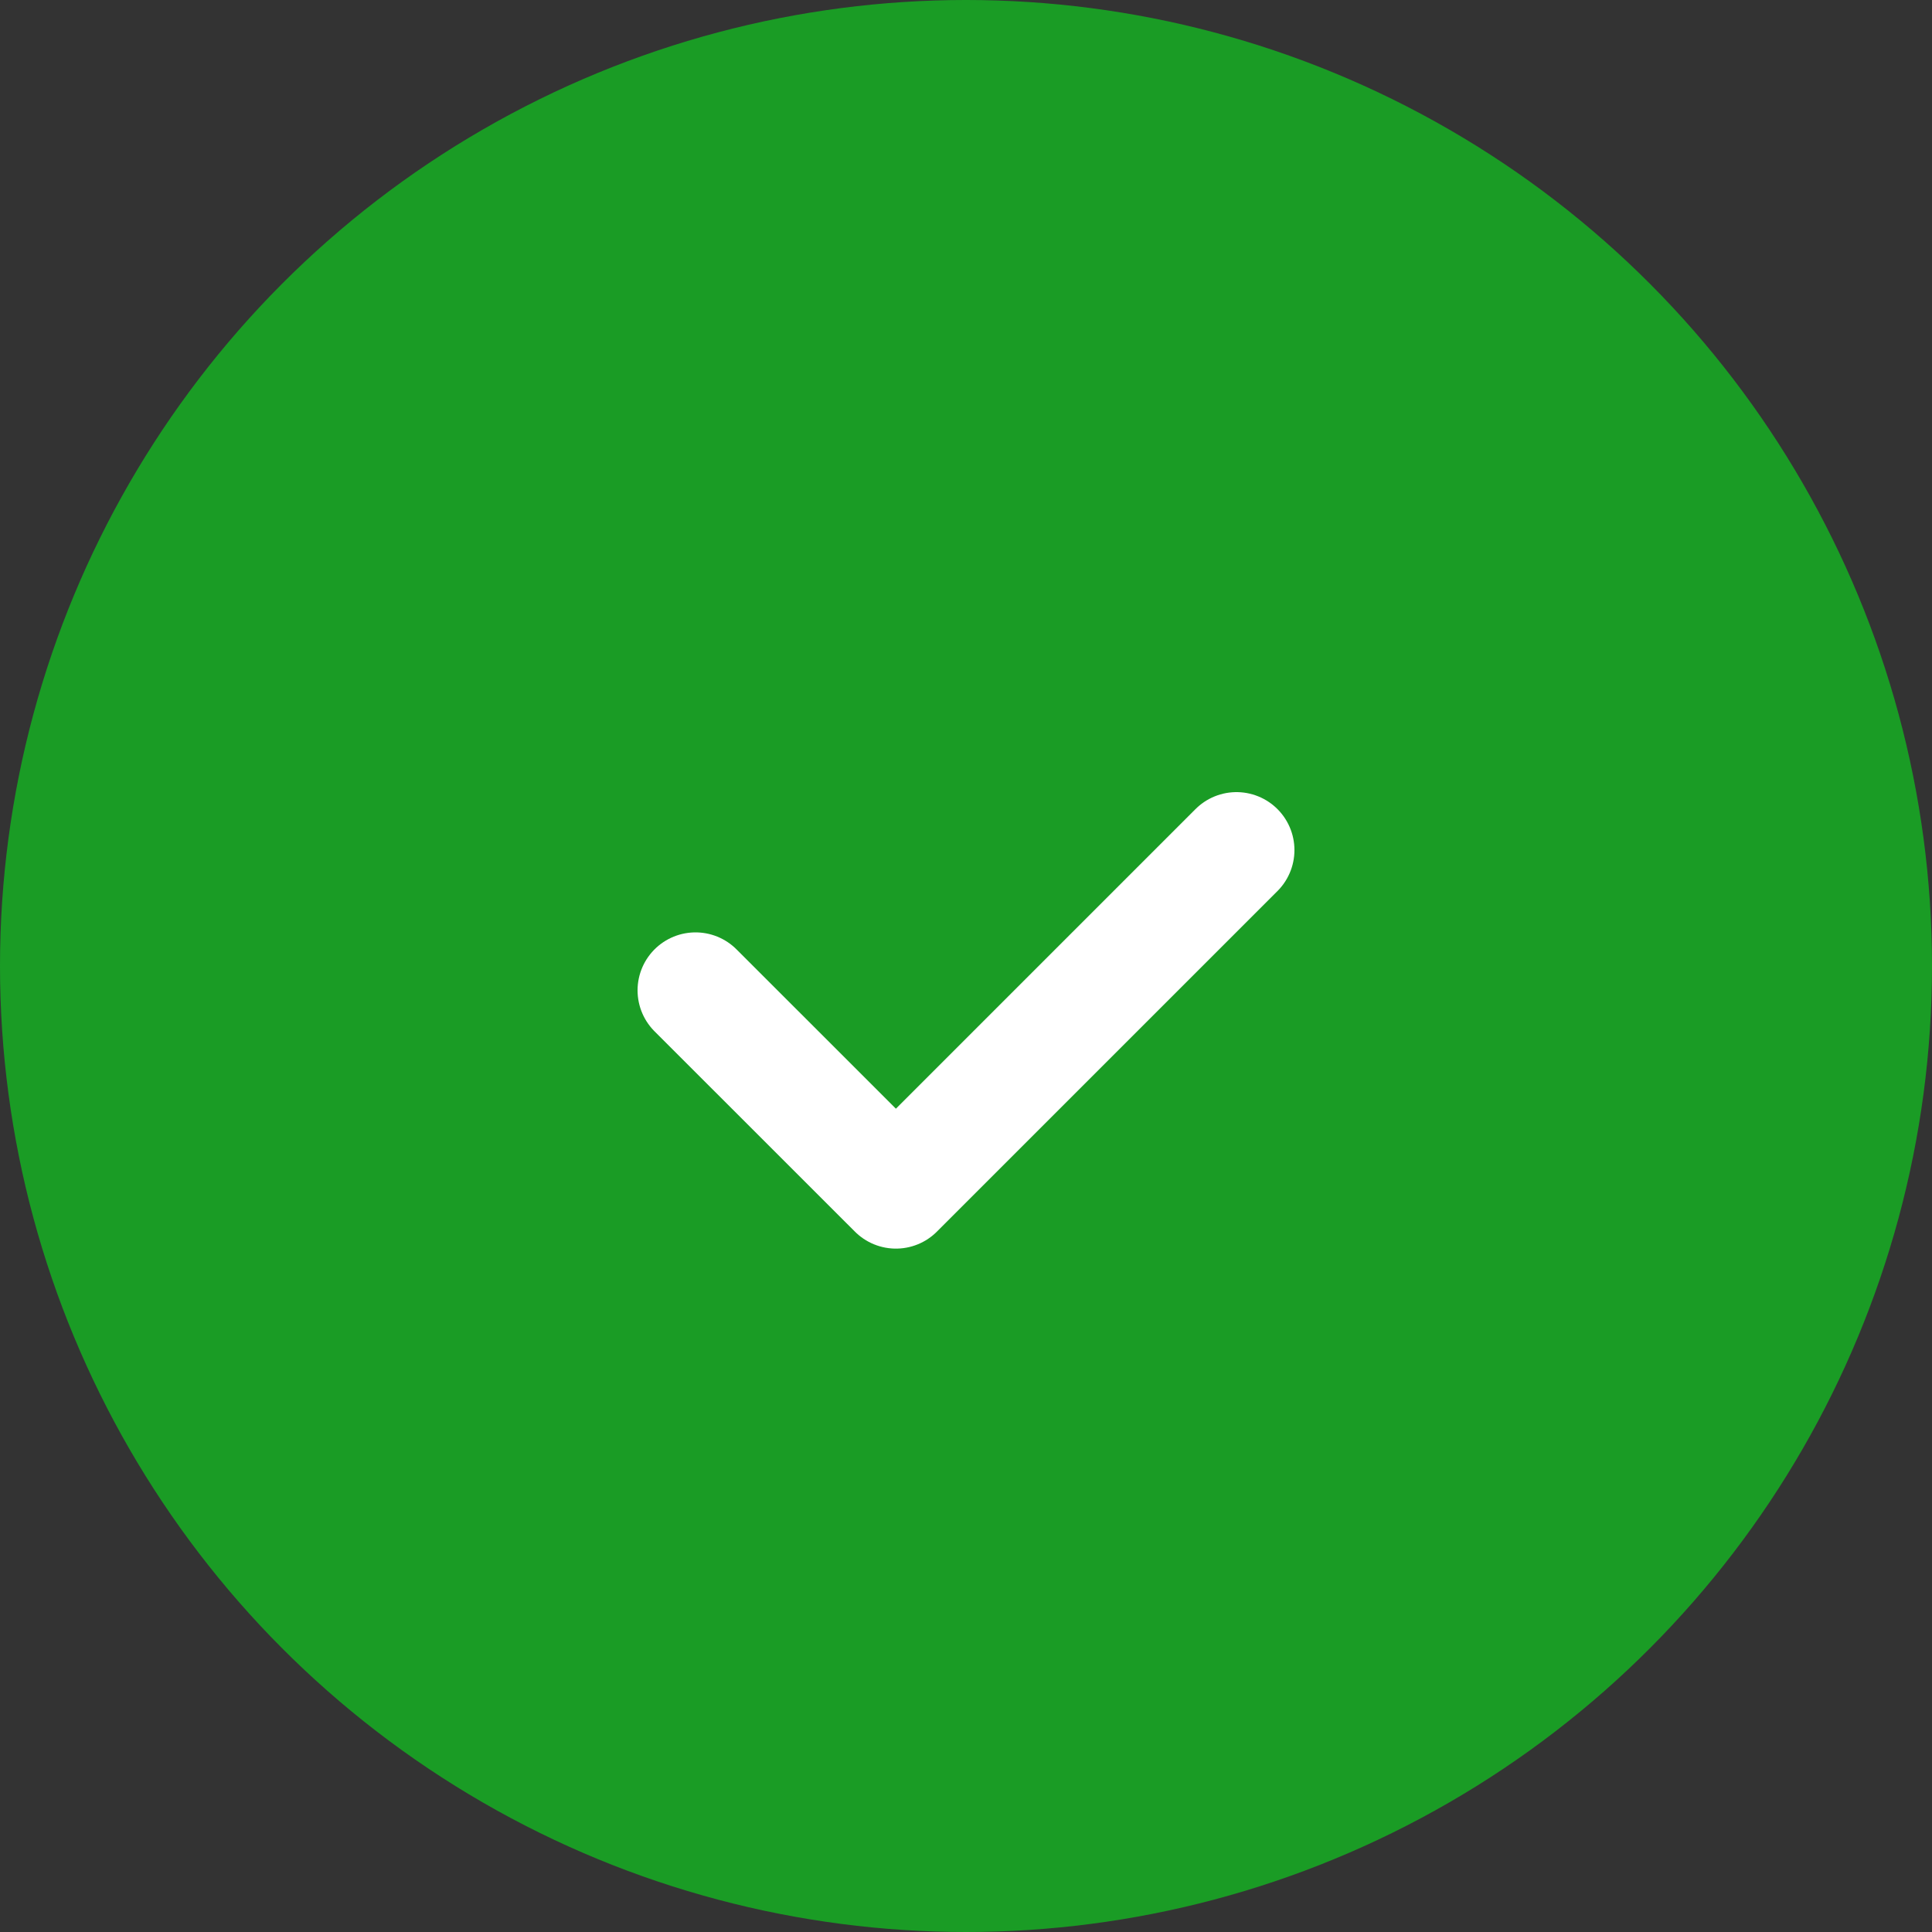
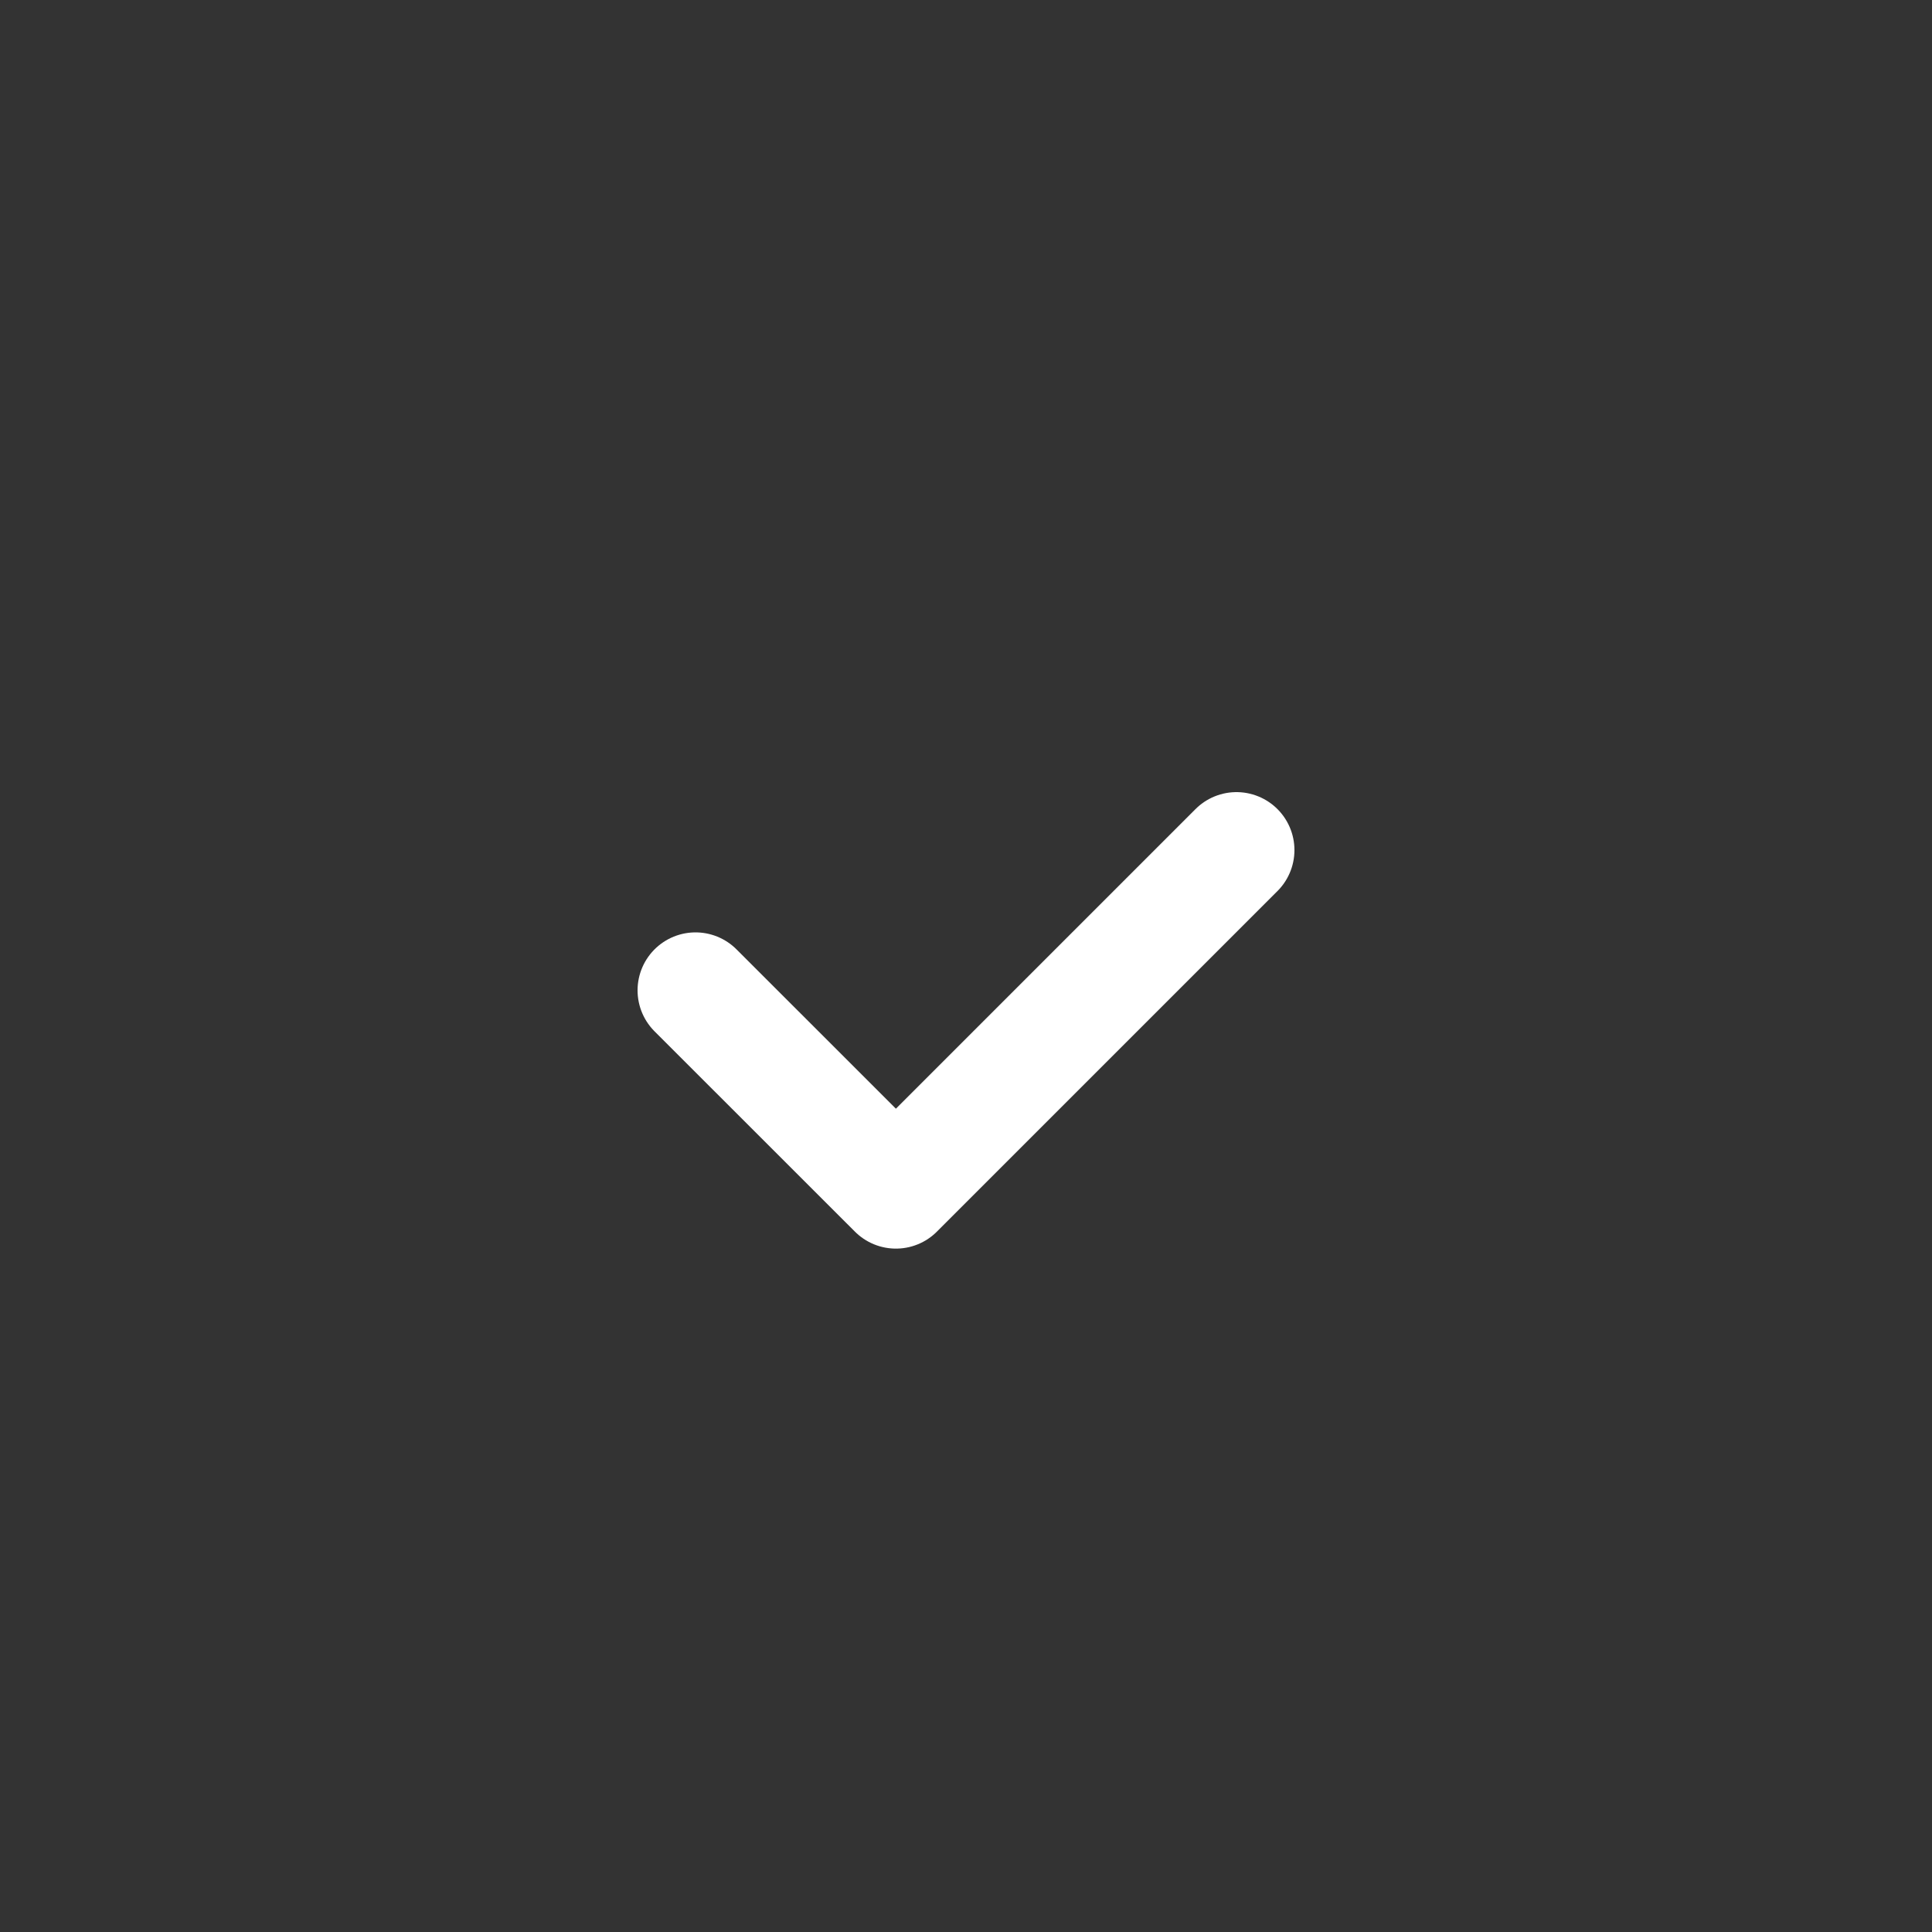
<svg xmlns="http://www.w3.org/2000/svg" width="25" height="25" viewBox="0 0 25 25" fill="none">
  <rect x="0" y="0" width="25" height="25" fill="#333333" stroke="none" />
-   <circle cx="12.5" cy="12.5" r="12.5" fill="#1A9C25" />
  <path d="M9 12.815L11.593 15.407L16 11" stroke="white" stroke-width="1.5" stroke-linecap="round" stroke-linejoin="round" />
</svg>